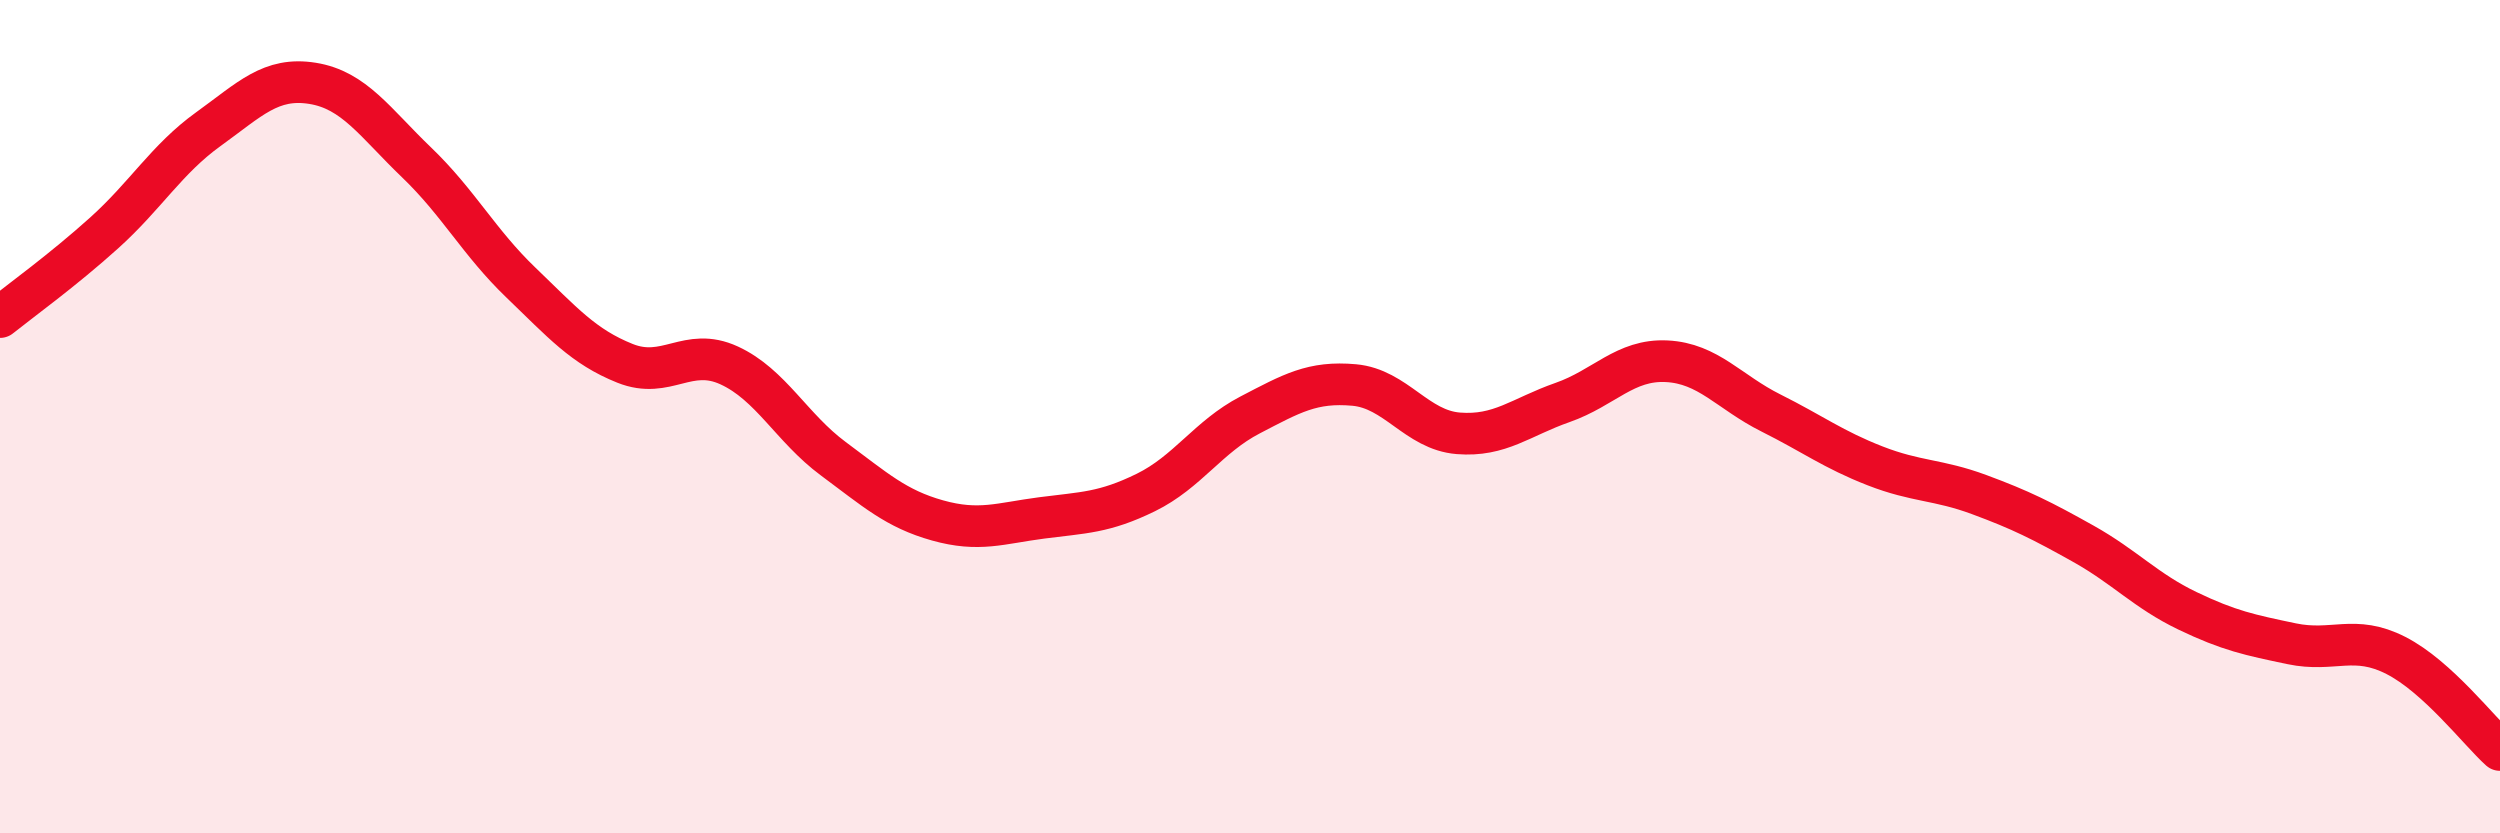
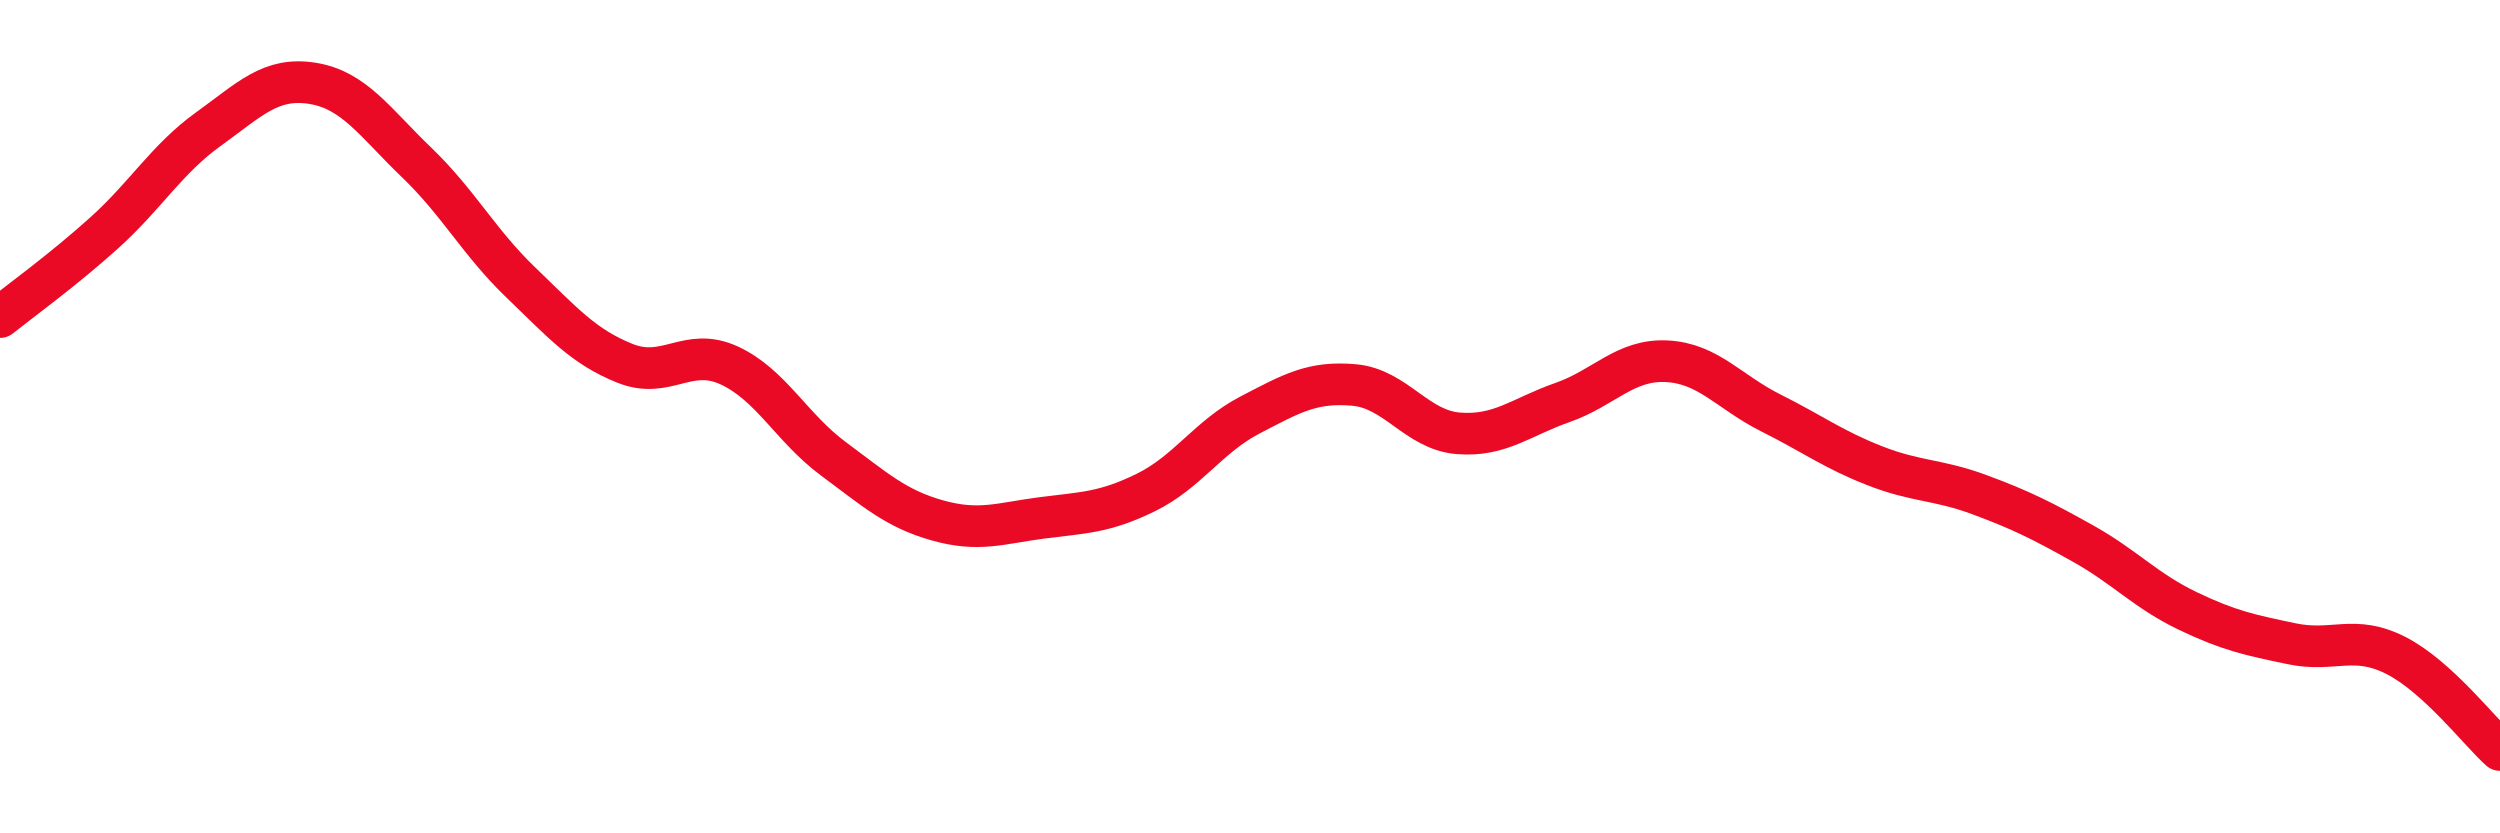
<svg xmlns="http://www.w3.org/2000/svg" width="60" height="20" viewBox="0 0 60 20">
-   <path d="M 0,7.61 C 0.5,7.21 1.5,6.49 2.5,5.59 C 3.5,4.69 4,3.82 5,3.1 C 6,2.38 6.5,1.84 7.5,2 C 8.5,2.16 9,2.94 10,3.9 C 11,4.86 11.5,5.82 12.5,6.78 C 13.5,7.74 14,8.32 15,8.72 C 16,9.12 16.5,8.31 17.5,8.77 C 18.5,9.23 19,10.27 20,11.01 C 21,11.75 21.5,12.21 22.5,12.49 C 23.5,12.77 24,12.56 25,12.43 C 26,12.3 26.5,12.31 27.5,11.82 C 28.5,11.33 29,10.48 30,9.96 C 31,9.44 31.5,9.15 32.5,9.24 C 33.5,9.33 34,10.32 35,10.4 C 36,10.48 36.5,10.01 37.5,9.66 C 38.5,9.31 39,8.62 40,8.67 C 41,8.72 41.5,9.41 42.5,9.91 C 43.5,10.41 44,10.79 45,11.18 C 46,11.57 46.5,11.5 47.5,11.87 C 48.5,12.24 49,12.49 50,13.05 C 51,13.61 51.5,14.18 52.5,14.66 C 53.5,15.14 54,15.24 55,15.45 C 56,15.66 56.5,15.22 57.5,15.73 C 58.5,16.24 59.5,17.55 60,18L60 20L0 20Z" fill="#EB0A25" opacity="0.1" stroke-linecap="round" stroke-linejoin="round" />
  <path d="M 0,7.61 C 0.5,7.21 1.5,6.49 2.5,5.59 C 3.5,4.69 4,3.82 5,3.1 C 6,2.38 6.5,1.84 7.5,2 C 8.5,2.16 9,2.94 10,3.9 C 11,4.86 11.5,5.82 12.5,6.78 C 13.5,7.74 14,8.32 15,8.72 C 16,9.12 16.5,8.31 17.5,8.77 C 18.5,9.23 19,10.27 20,11.01 C 21,11.75 21.5,12.21 22.5,12.49 C 23.5,12.77 24,12.56 25,12.43 C 26,12.3 26.5,12.31 27.5,11.82 C 28.5,11.33 29,10.48 30,9.96 C 31,9.44 31.5,9.15 32.5,9.24 C 33.5,9.33 34,10.32 35,10.4 C 36,10.48 36.5,10.01 37.5,9.66 C 38.5,9.31 39,8.62 40,8.67 C 41,8.72 41.5,9.41 42.5,9.91 C 43.5,10.41 44,10.79 45,11.18 C 46,11.57 46.5,11.5 47.5,11.87 C 48.5,12.24 49,12.49 50,13.05 C 51,13.61 51.5,14.18 52.5,14.66 C 53.5,15.14 54,15.24 55,15.45 C 56,15.66 56.5,15.22 57.5,15.73 C 58.5,16.24 59.5,17.55 60,18" stroke="#EB0A25" stroke-width="1" fill="none" stroke-linecap="round" stroke-linejoin="round" />
</svg>